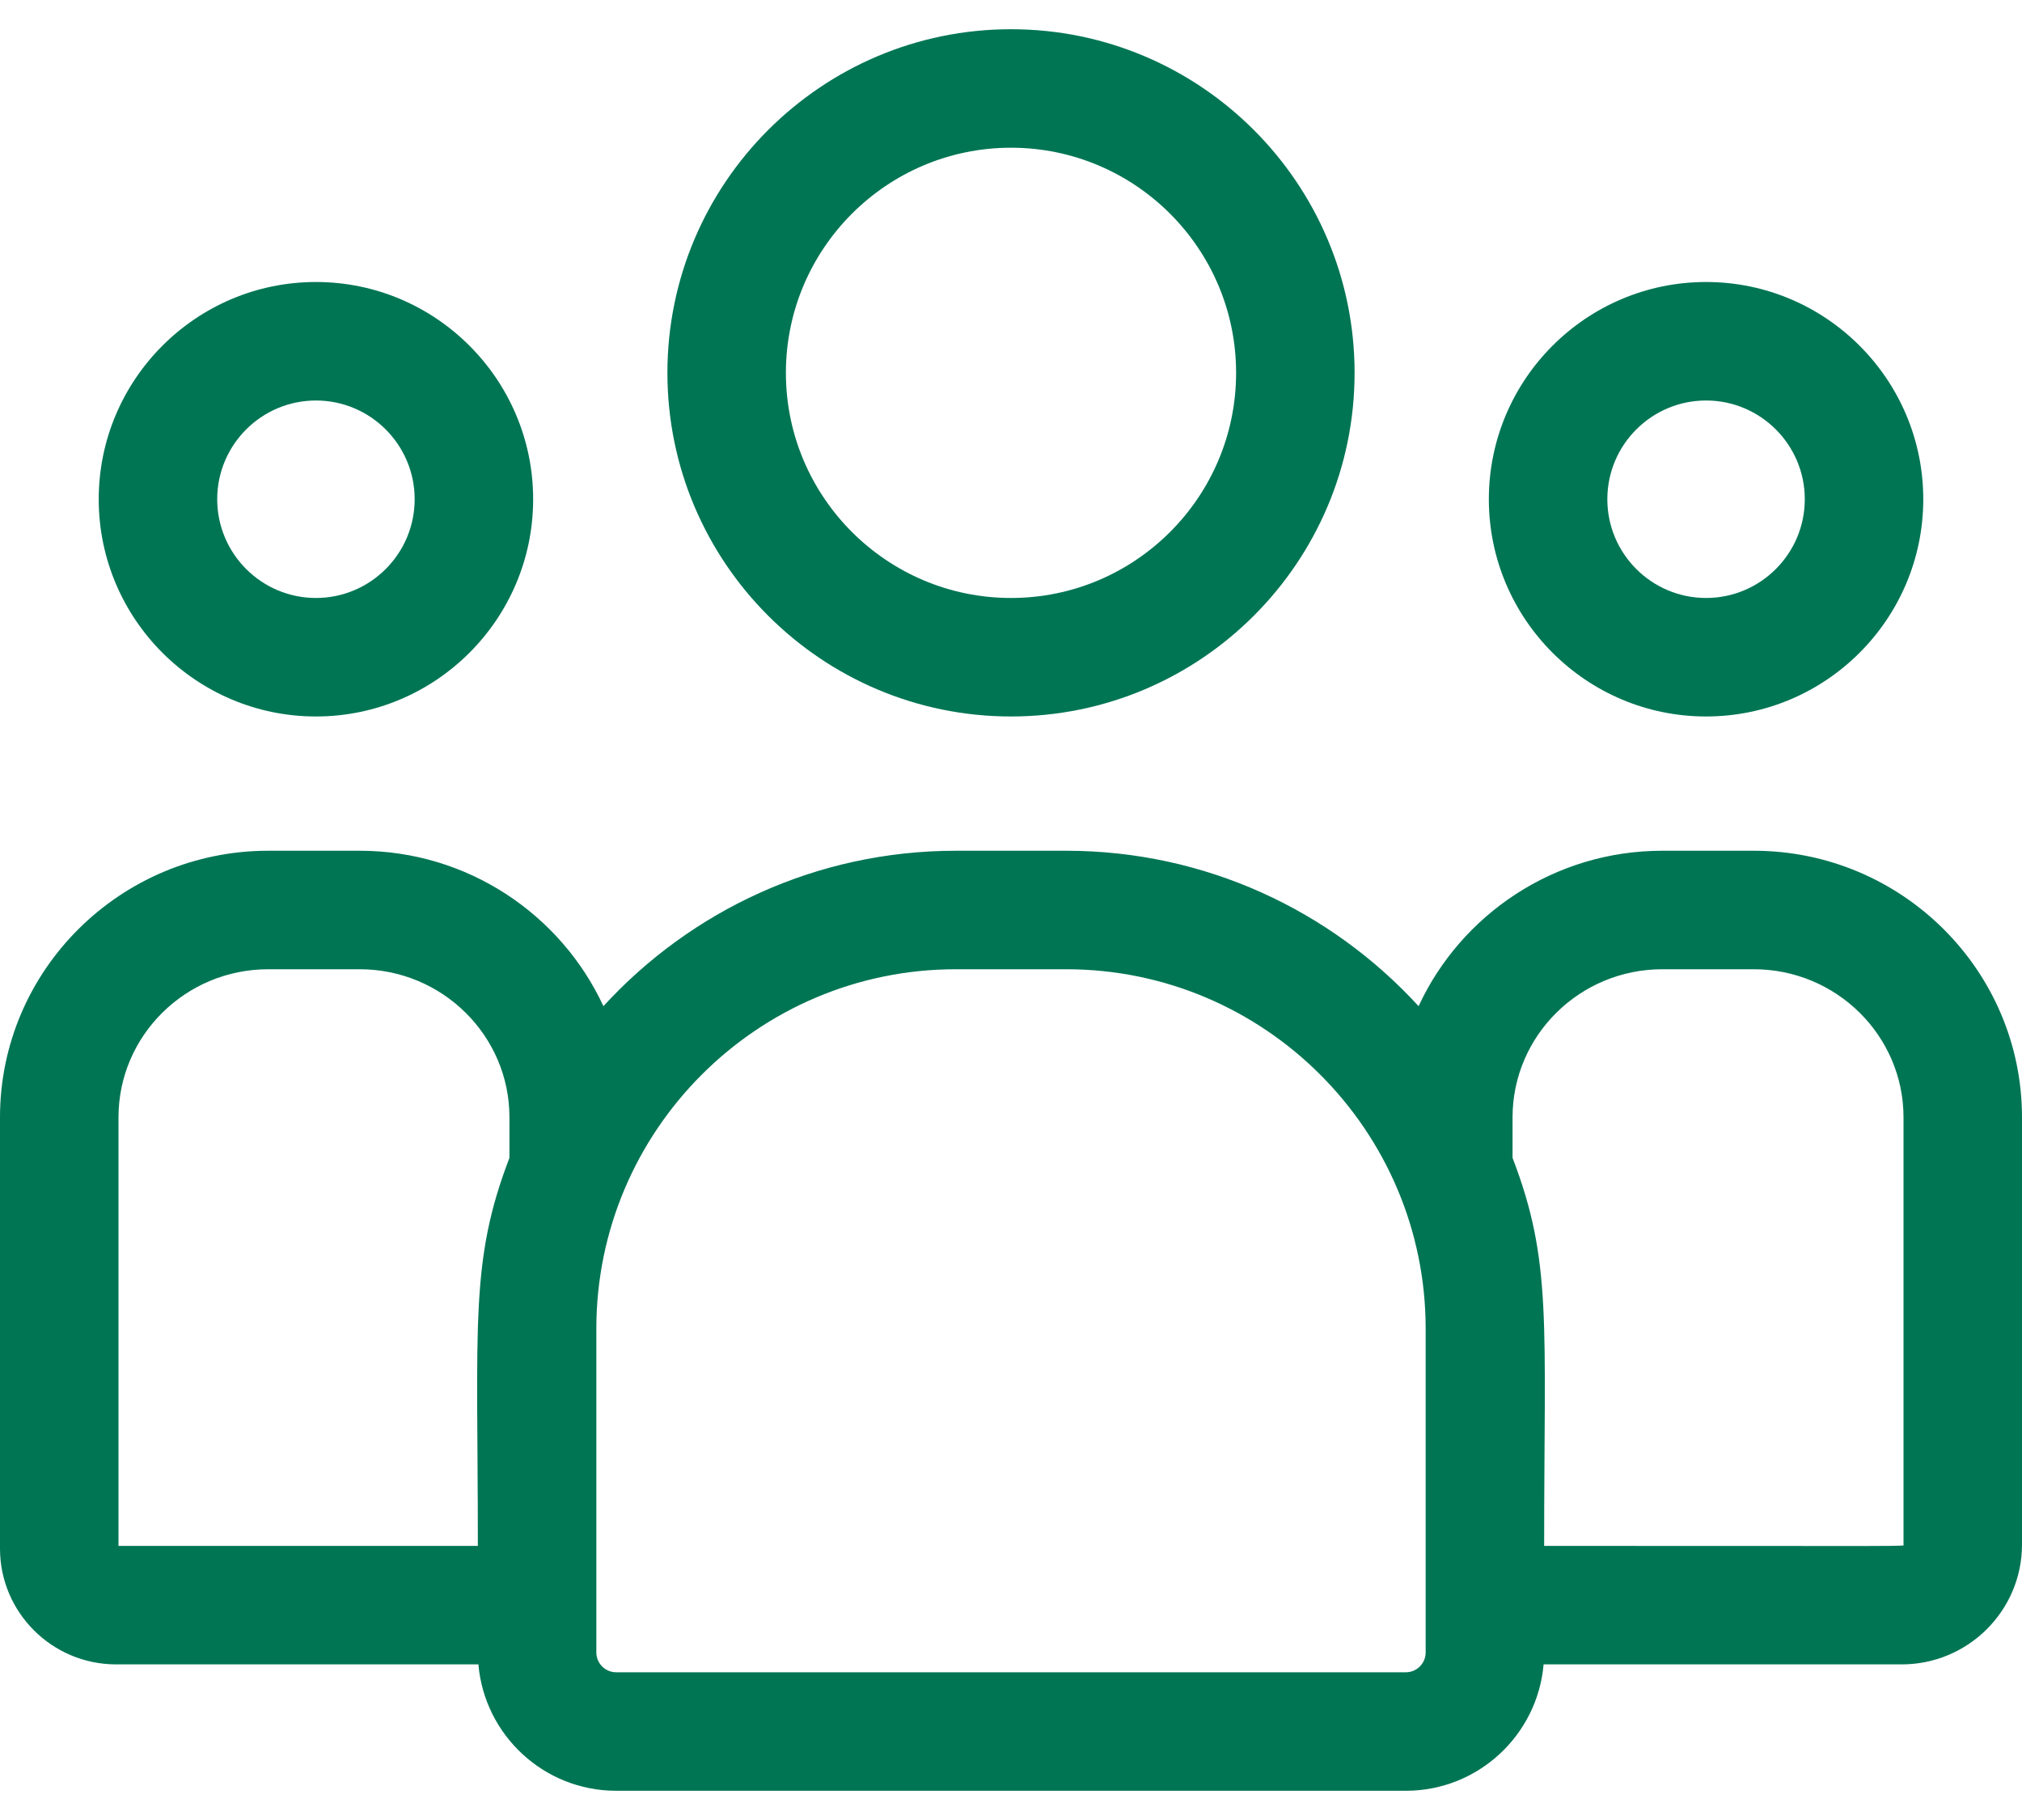
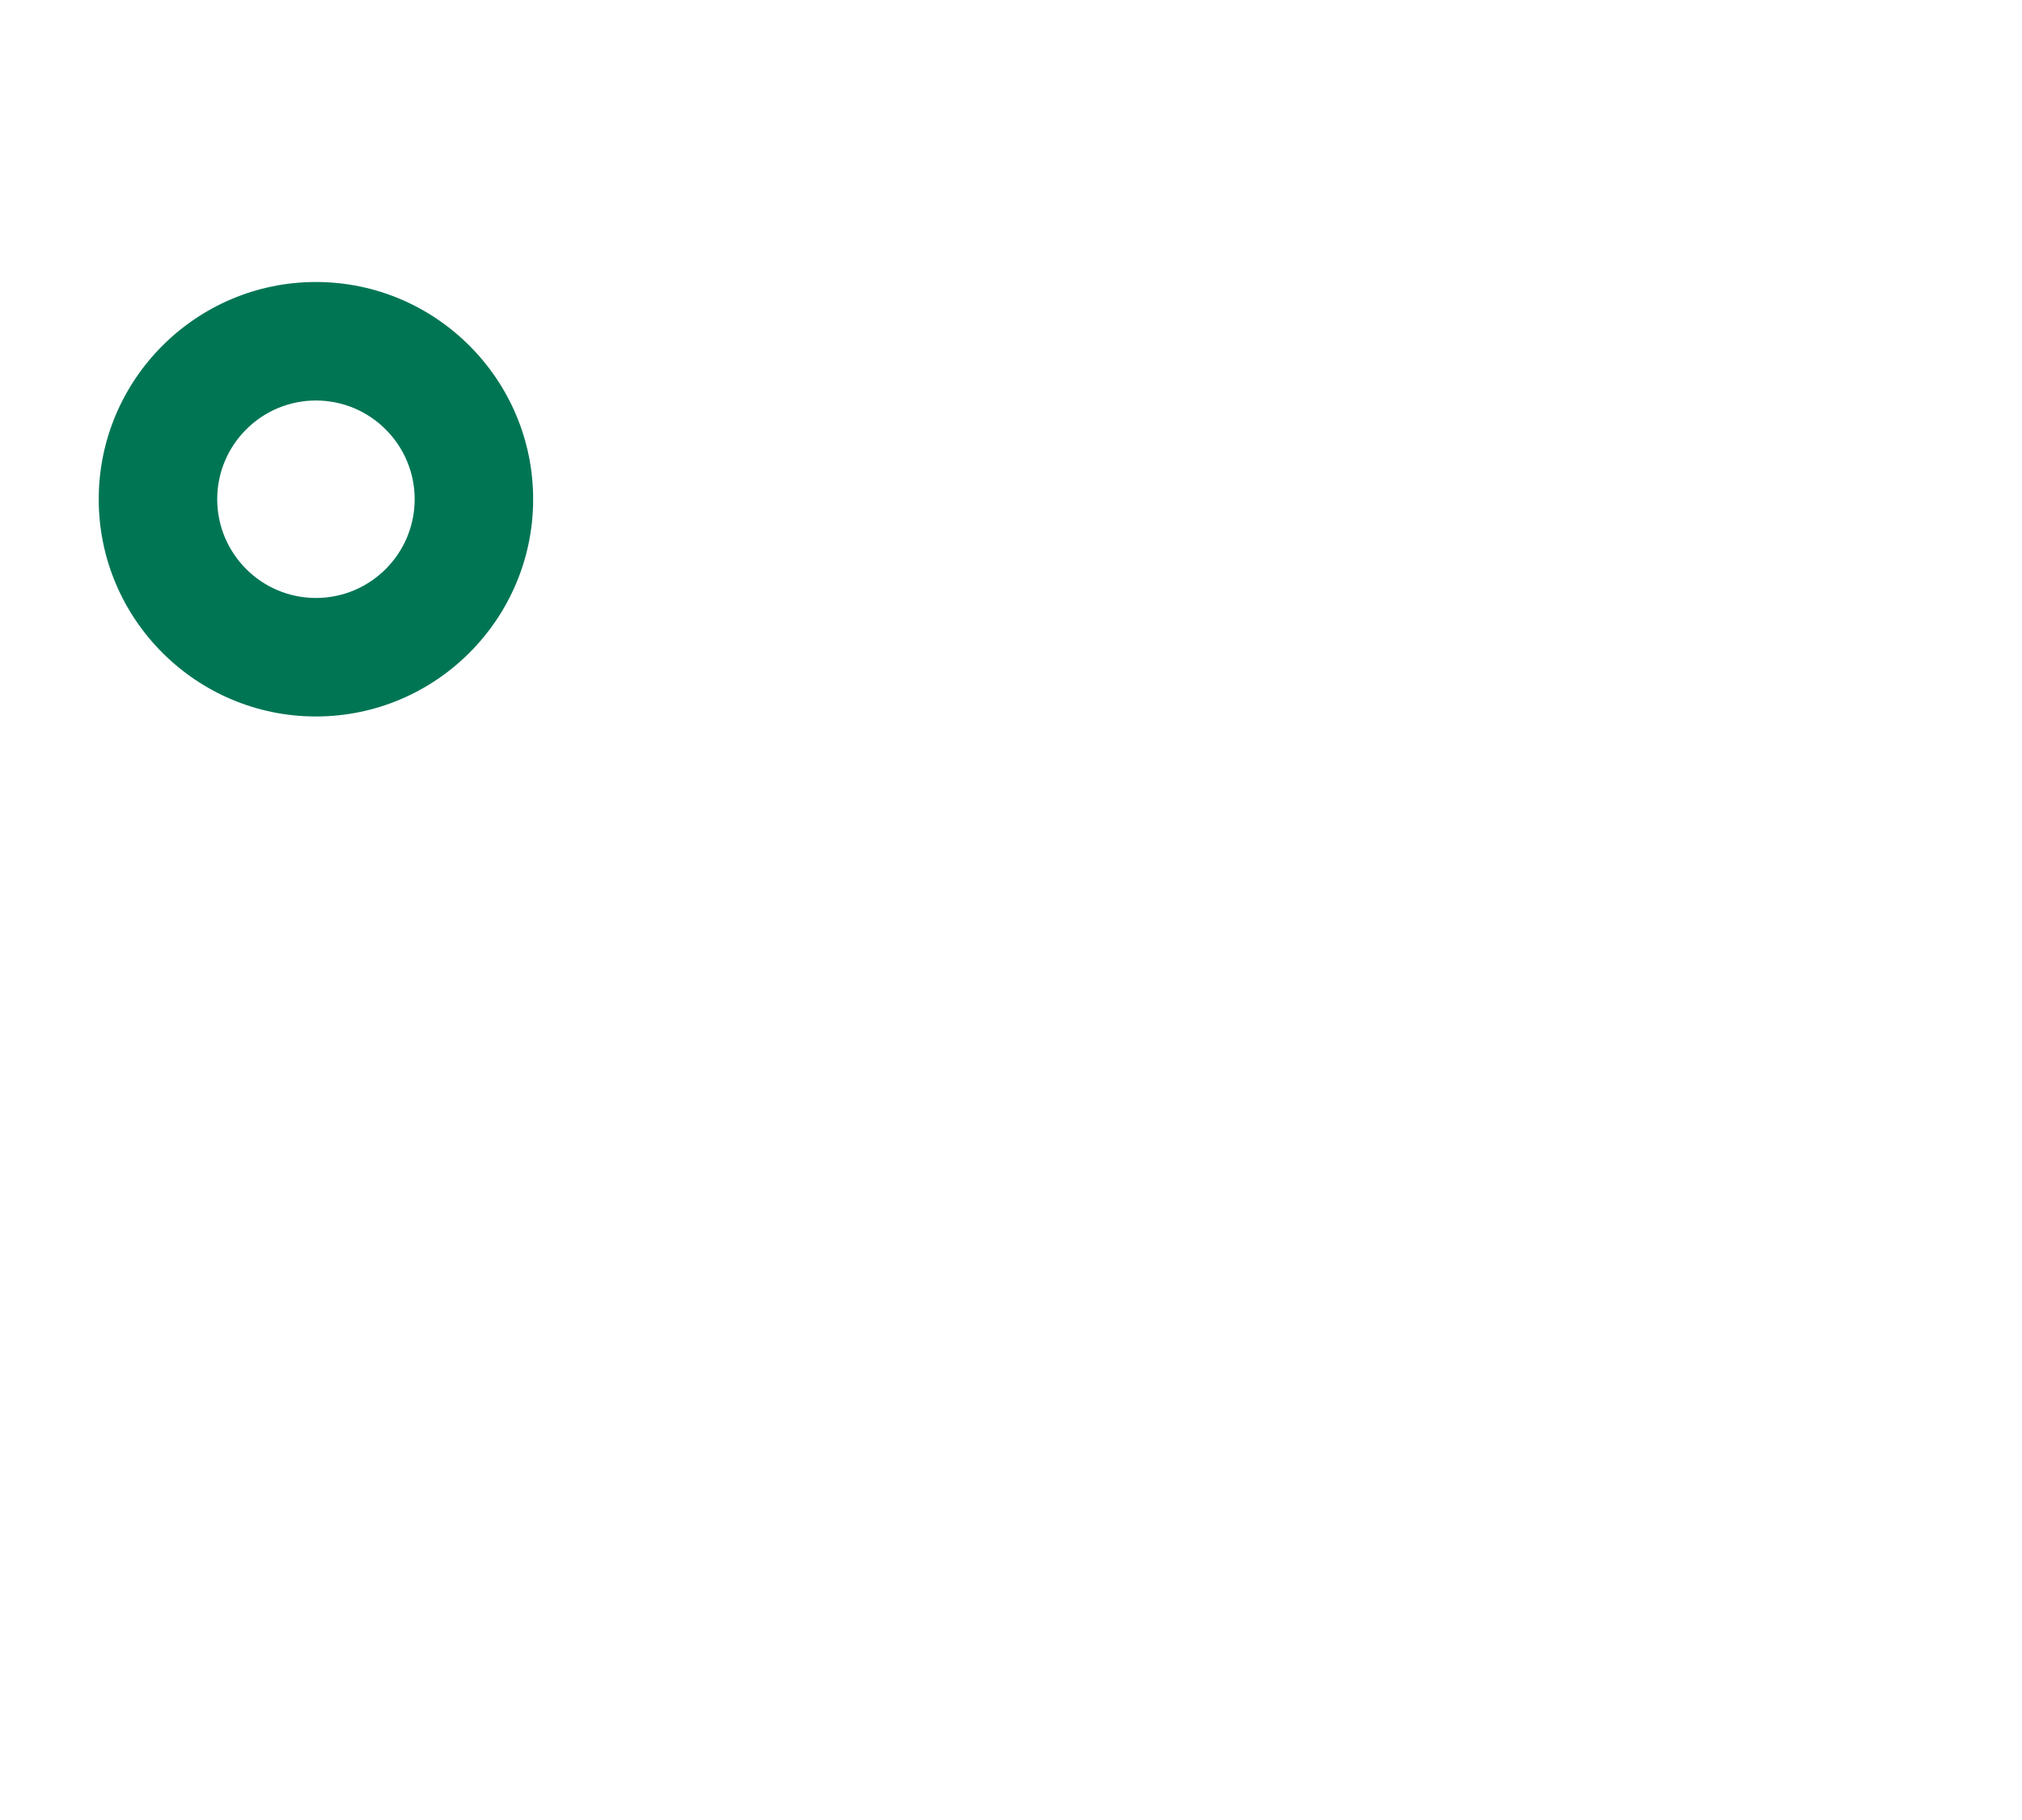
<svg xmlns="http://www.w3.org/2000/svg" width="40" height="36" viewBox="0 0 40 36" fill="none">
-   <path d="M20 14.172C23.748 14.172 26.797 11.123 26.797 7.375C26.797 3.627 23.748 0.578 20 0.578C16.252 0.578 13.203 3.627 13.203 7.375C13.203 11.123 16.252 14.172 20 14.172ZM20 2.922C22.456 2.922 24.453 4.92 24.453 7.375C24.453 9.83 22.456 11.828 20 11.828C17.544 11.828 15.547 9.83 15.547 7.375C15.547 4.92 17.544 2.922 20 2.922Z" fill="#007554" />
-   <path d="M33.75 14.172C36.119 14.172 38.047 12.244 38.047 9.875C38.047 7.506 36.119 5.578 33.75 5.578C31.381 5.578 29.453 7.506 29.453 9.875C29.453 12.244 31.381 14.172 33.75 14.172ZM33.75 7.922C34.827 7.922 35.703 8.798 35.703 9.875C35.703 10.952 34.827 11.828 33.75 11.828C32.673 11.828 31.797 10.952 31.797 9.875C31.797 8.798 32.673 7.922 33.75 7.922Z" fill="#007554" />
-   <path d="M34.695 16.828H32.883C30.747 16.828 28.903 18.09 28.063 19.902C26.333 18.014 23.849 16.828 21.092 16.828H18.908C16.151 16.828 13.667 18.014 11.937 19.902C11.097 18.09 9.253 16.828 7.117 16.828H5.305C2.38 16.828 0 19.193 0 22.101V30.633C0 31.895 1.031 32.922 2.298 32.922H9.464C9.584 34.32 10.76 35.422 12.189 35.422H27.811C29.24 35.422 30.416 34.32 30.536 32.922H37.62C38.933 32.922 40 31.859 40 30.552V22.101C40 19.193 37.62 16.828 34.695 16.828ZM2.344 22.101C2.344 20.486 3.672 19.172 5.305 19.172H7.117C8.75 19.172 10.078 20.486 10.078 22.101V22.903C9.29 24.955 9.453 26.185 9.453 30.578H2.344V22.101ZM28.203 32.686C28.203 32.902 28.027 33.078 27.811 33.078H12.189C11.973 33.078 11.797 32.902 11.797 32.686V26.283C11.797 22.362 14.987 19.172 18.908 19.172H21.092C25.013 19.172 28.203 22.362 28.203 26.283V32.686ZM37.656 30.552C37.656 30.592 38.093 30.578 30.547 30.578C30.547 26.152 30.709 24.952 29.922 22.903V22.101C29.922 20.486 31.25 19.172 32.883 19.172H34.695C36.328 19.172 37.656 20.486 37.656 22.101V30.552Z" fill="#007554" />
  <path d="M6.25 14.172C8.619 14.172 10.547 12.244 10.547 9.875C10.547 7.506 8.619 5.578 6.25 5.578C3.881 5.578 1.953 7.506 1.953 9.875C1.953 12.244 3.881 14.172 6.25 14.172ZM6.25 7.922C7.327 7.922 8.203 8.798 8.203 9.875C8.203 10.952 7.327 11.828 6.25 11.828C5.173 11.828 4.297 10.952 4.297 9.875C4.297 8.798 5.173 7.922 6.25 7.922Z" fill="#007554" />
</svg>